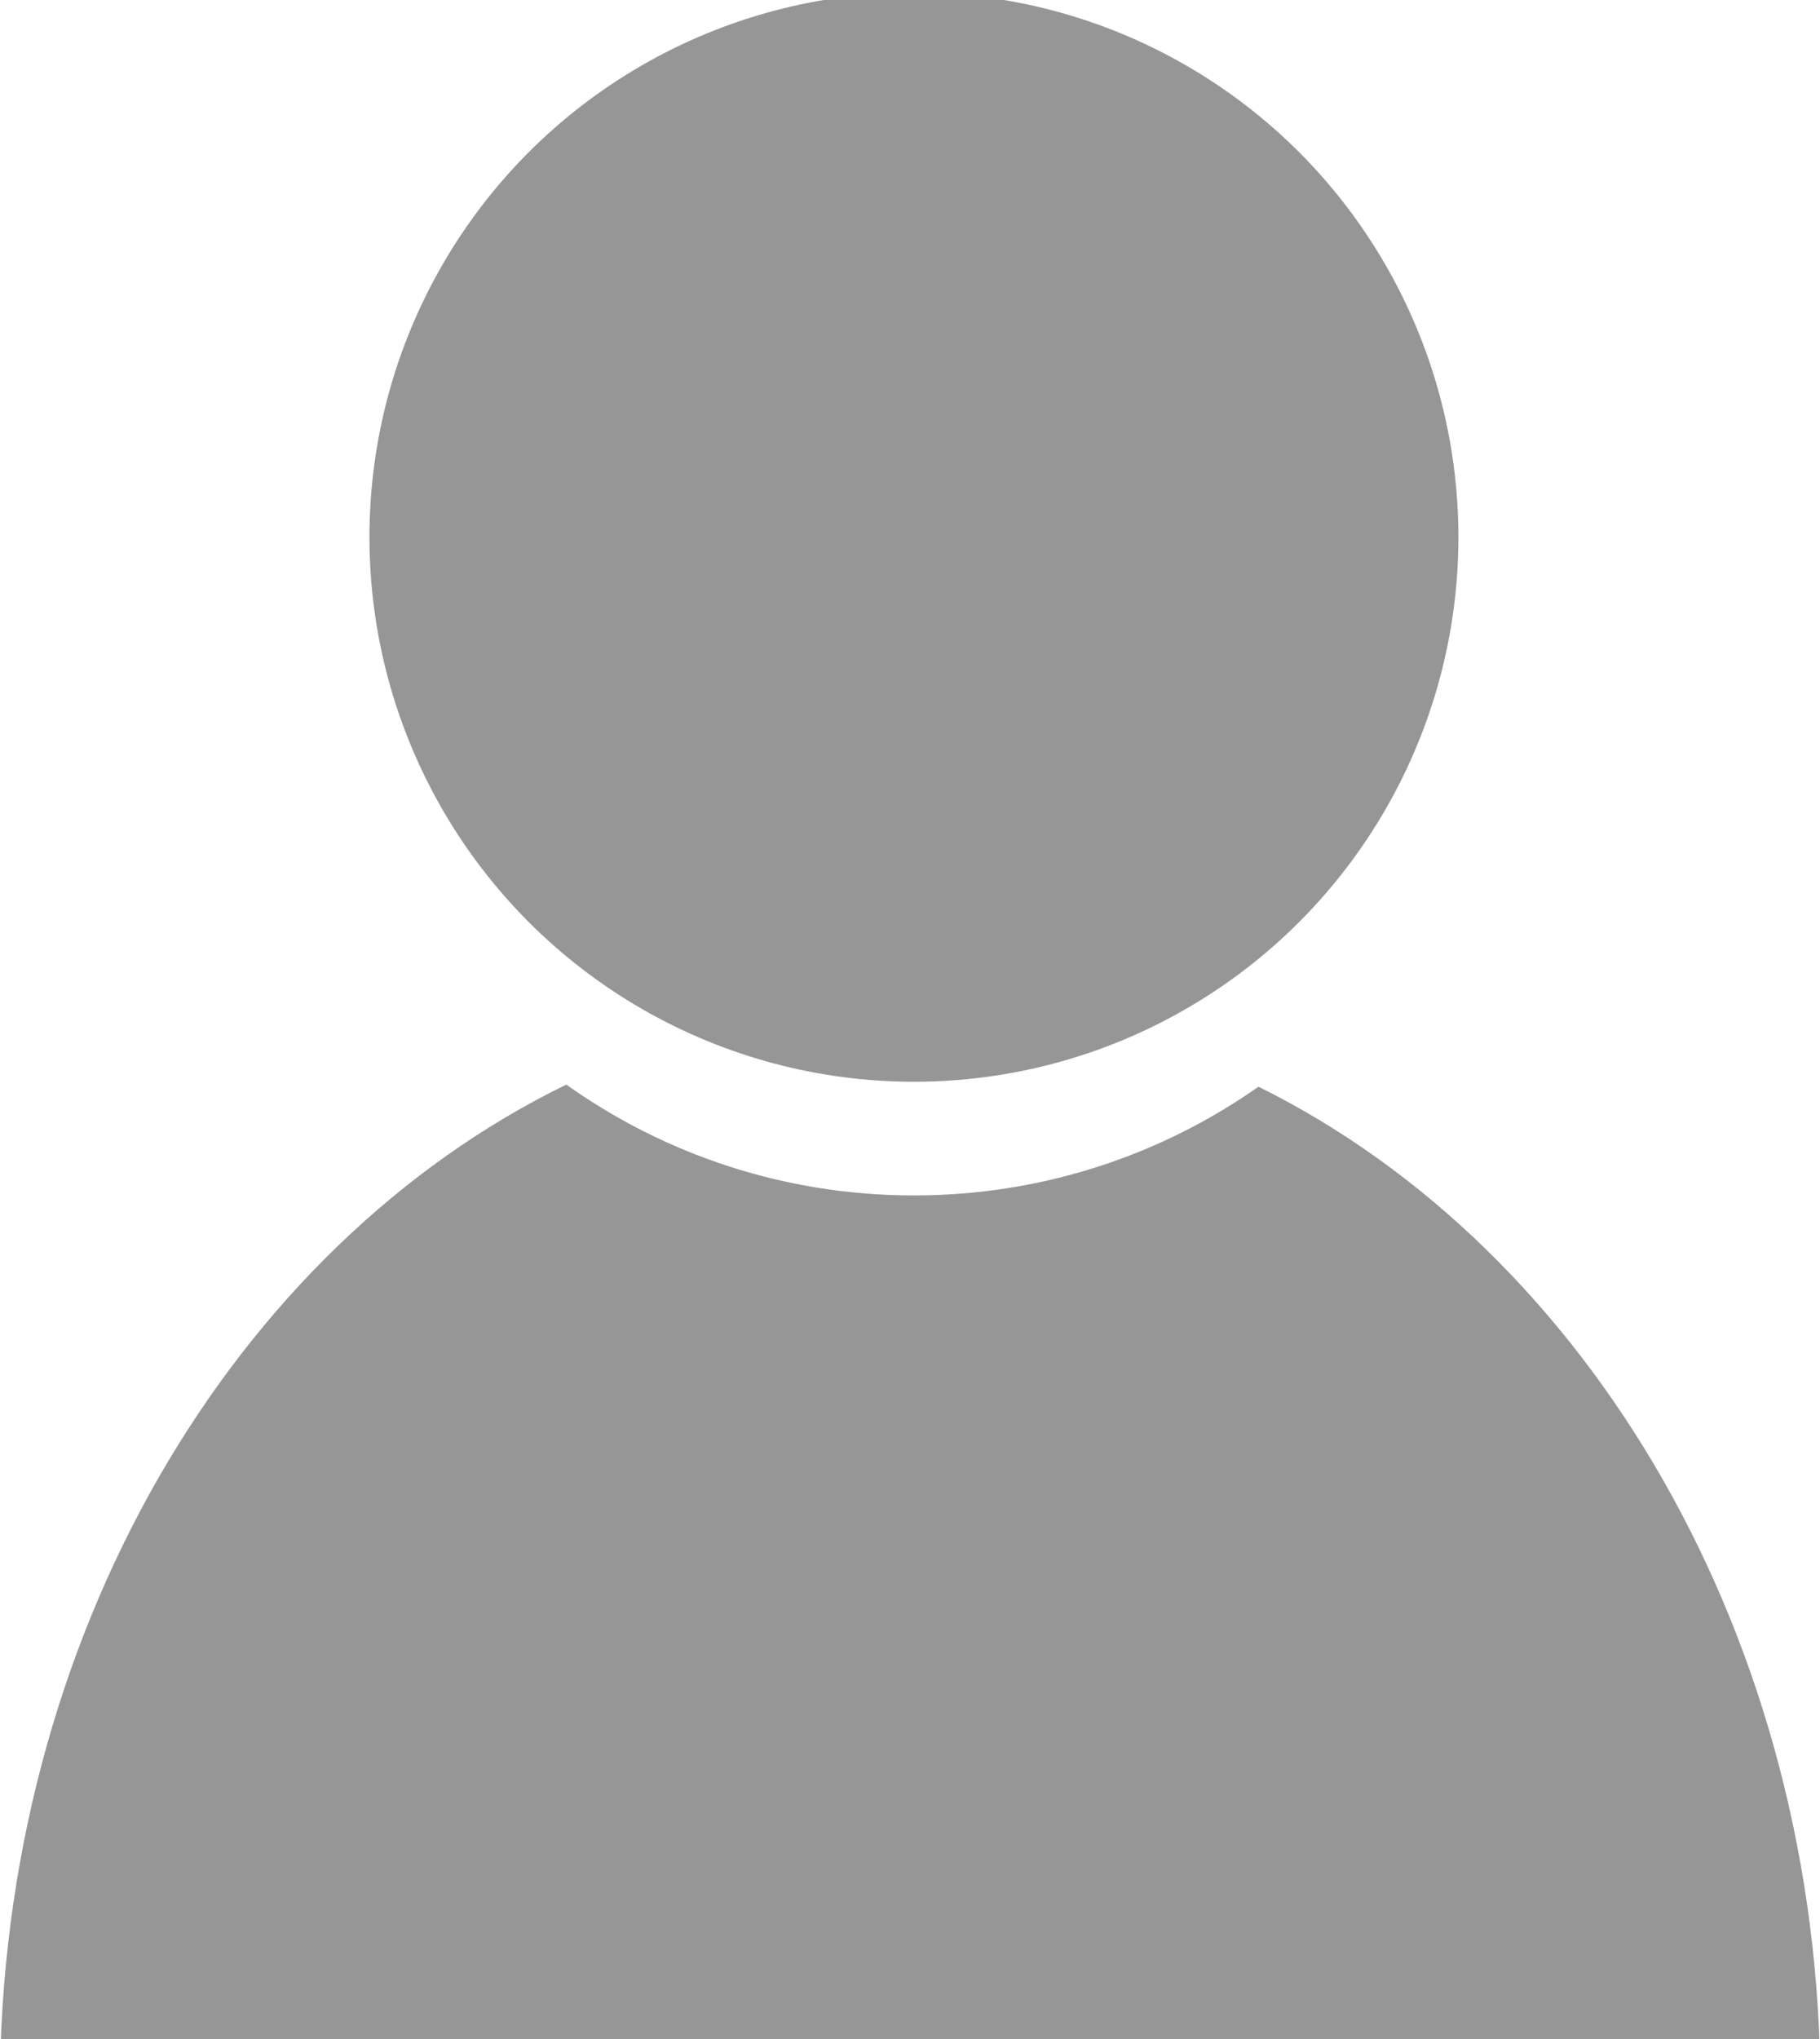
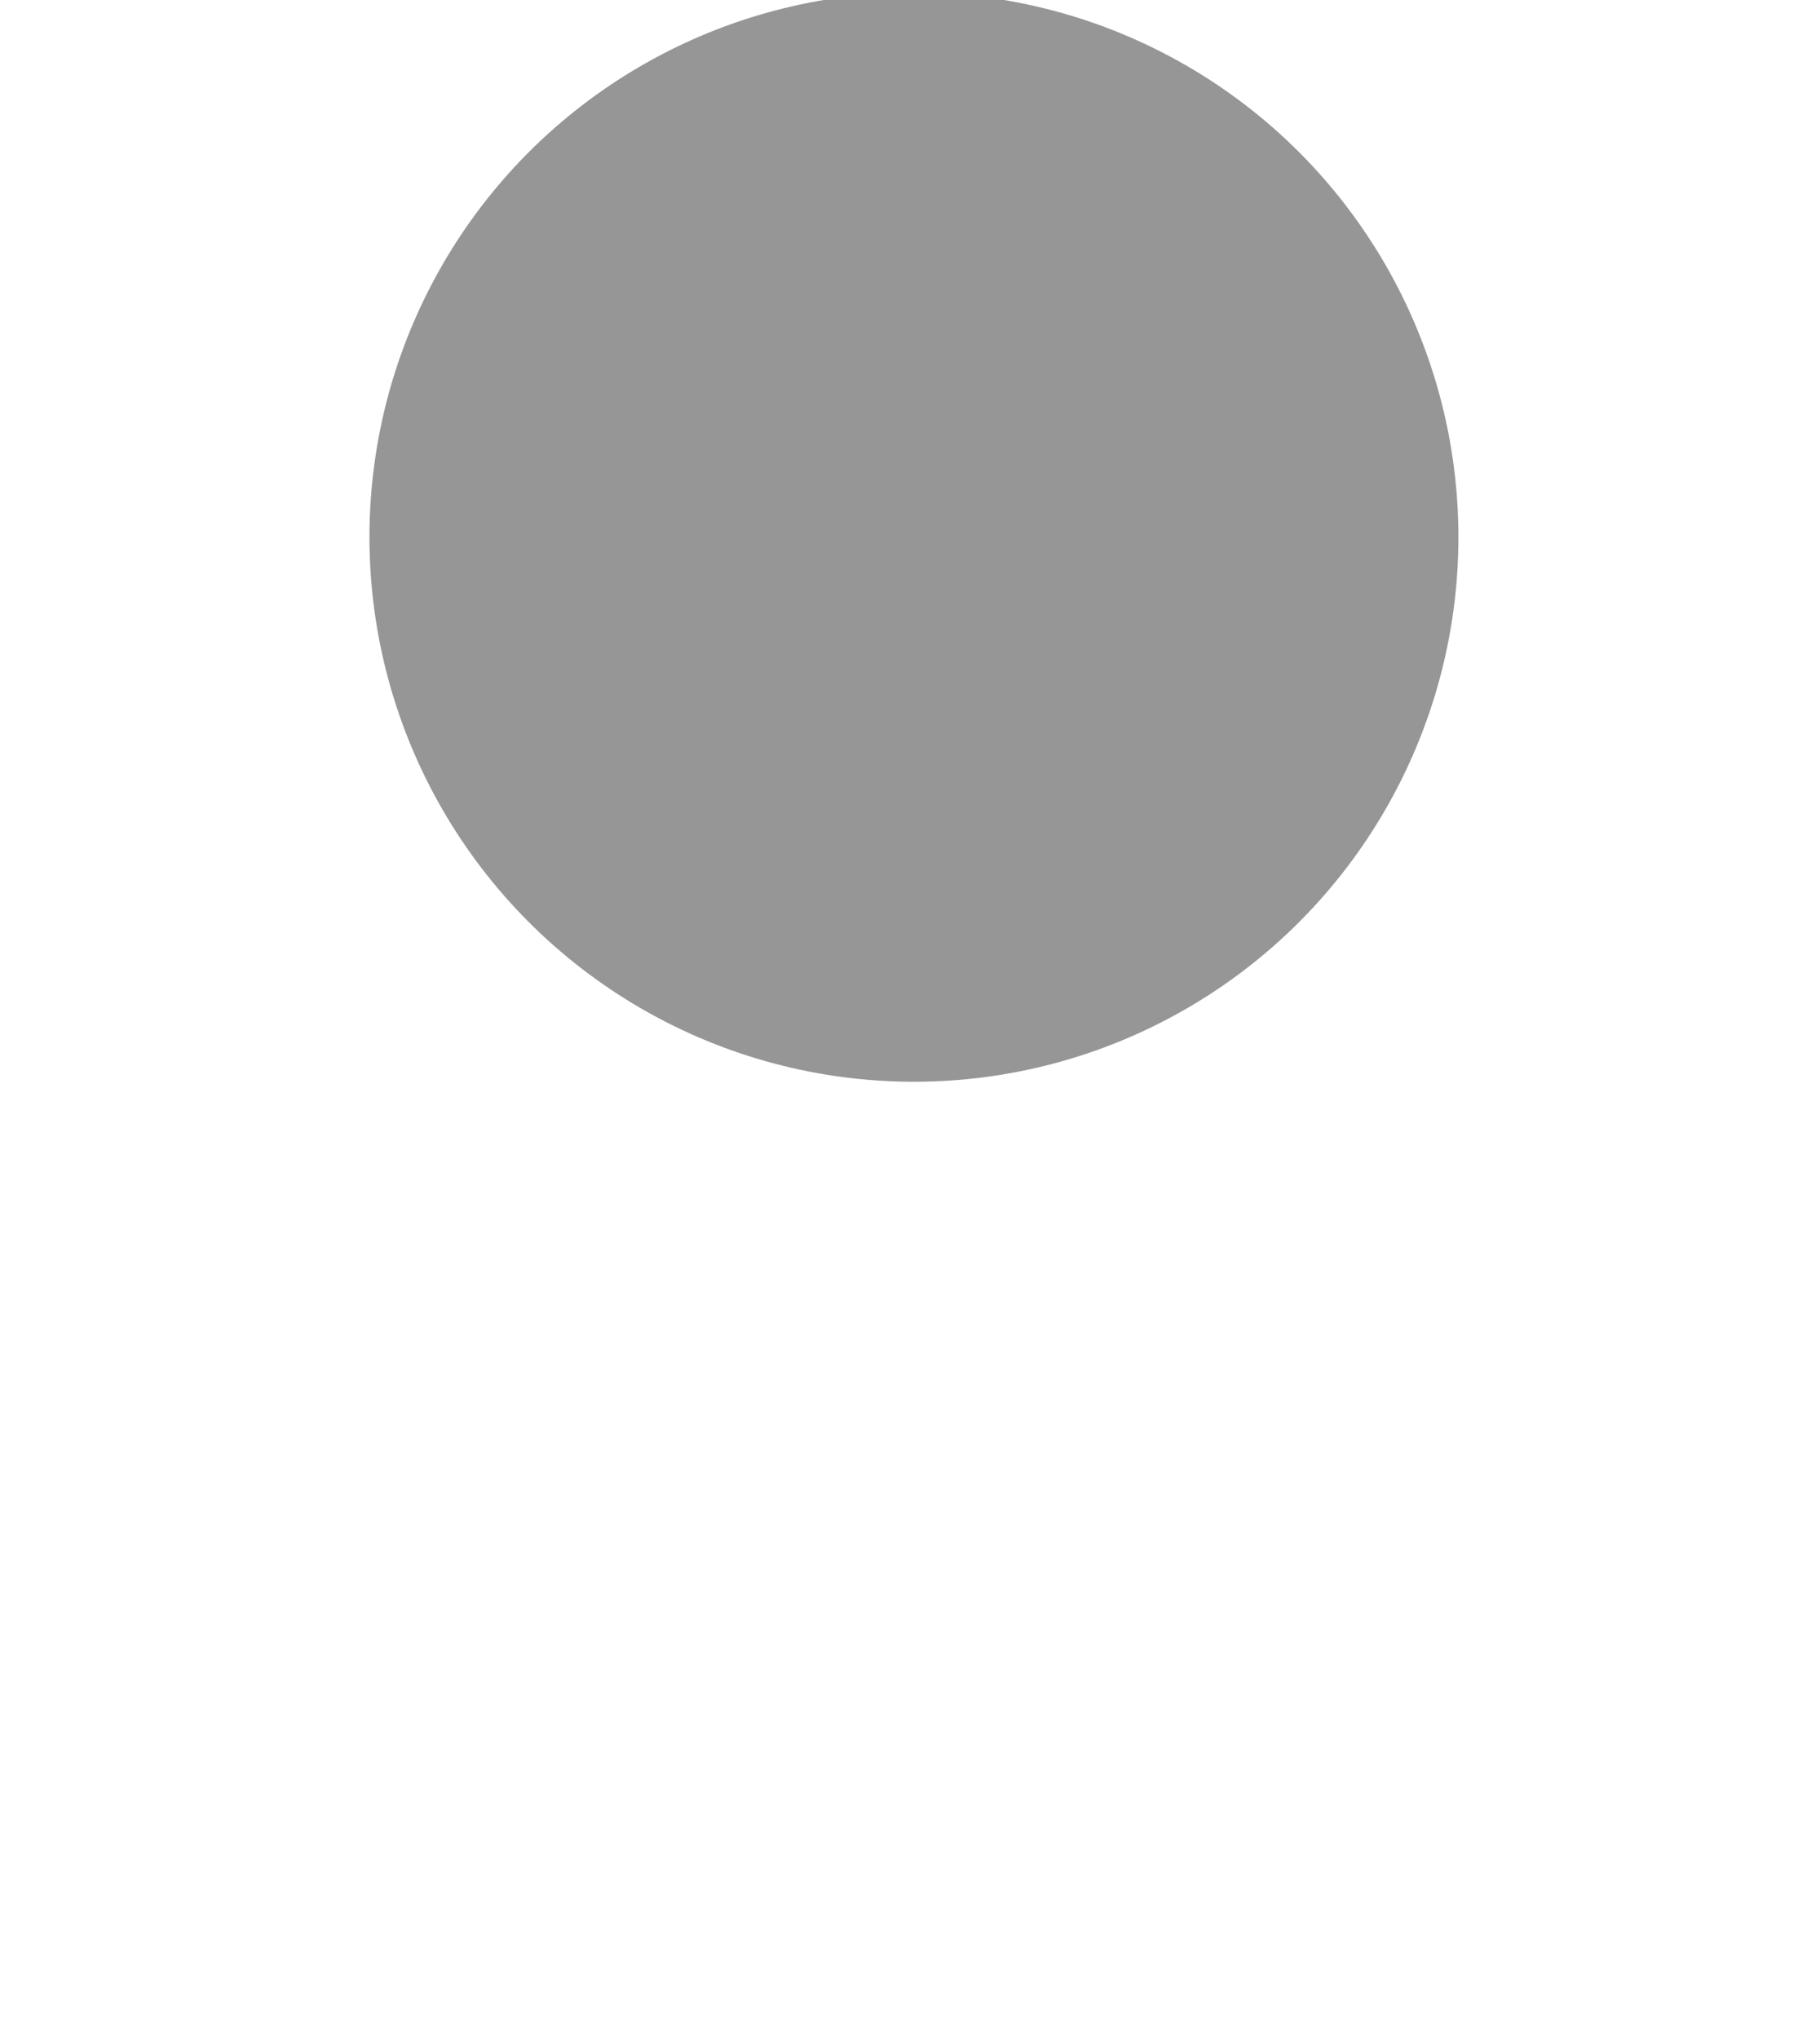
<svg xmlns="http://www.w3.org/2000/svg" xml:space="preserve" width="250mm" height="280mm" version="1.1" style="shape-rendering:geometricPrecision; text-rendering:geometricPrecision; image-rendering:optimizeQuality; fill-rule:evenodd; clip-rule:evenodd" viewBox="0 0 25000 28000">
  <defs>
    <style type="text/css">
   
    .fil0 {fill:#969696}
   
  </style>
  </defs>
  <g id="sad">
    <circle class="fil0" cx="12554" cy="7376" r="7479" />
-     <path class="fil0" d="M-1 28787c0,-25 -1,-51 -1,-76 0,-6246 3217,-11594 7781,-13817 1347,958 2995,1522 4775,1522 1761,0 3393,-552 4733,-1493 4531,2242 7719,7570 7719,13788 0,25 -1,51 -1,76l-25006 0z" />
  </g>
</svg>